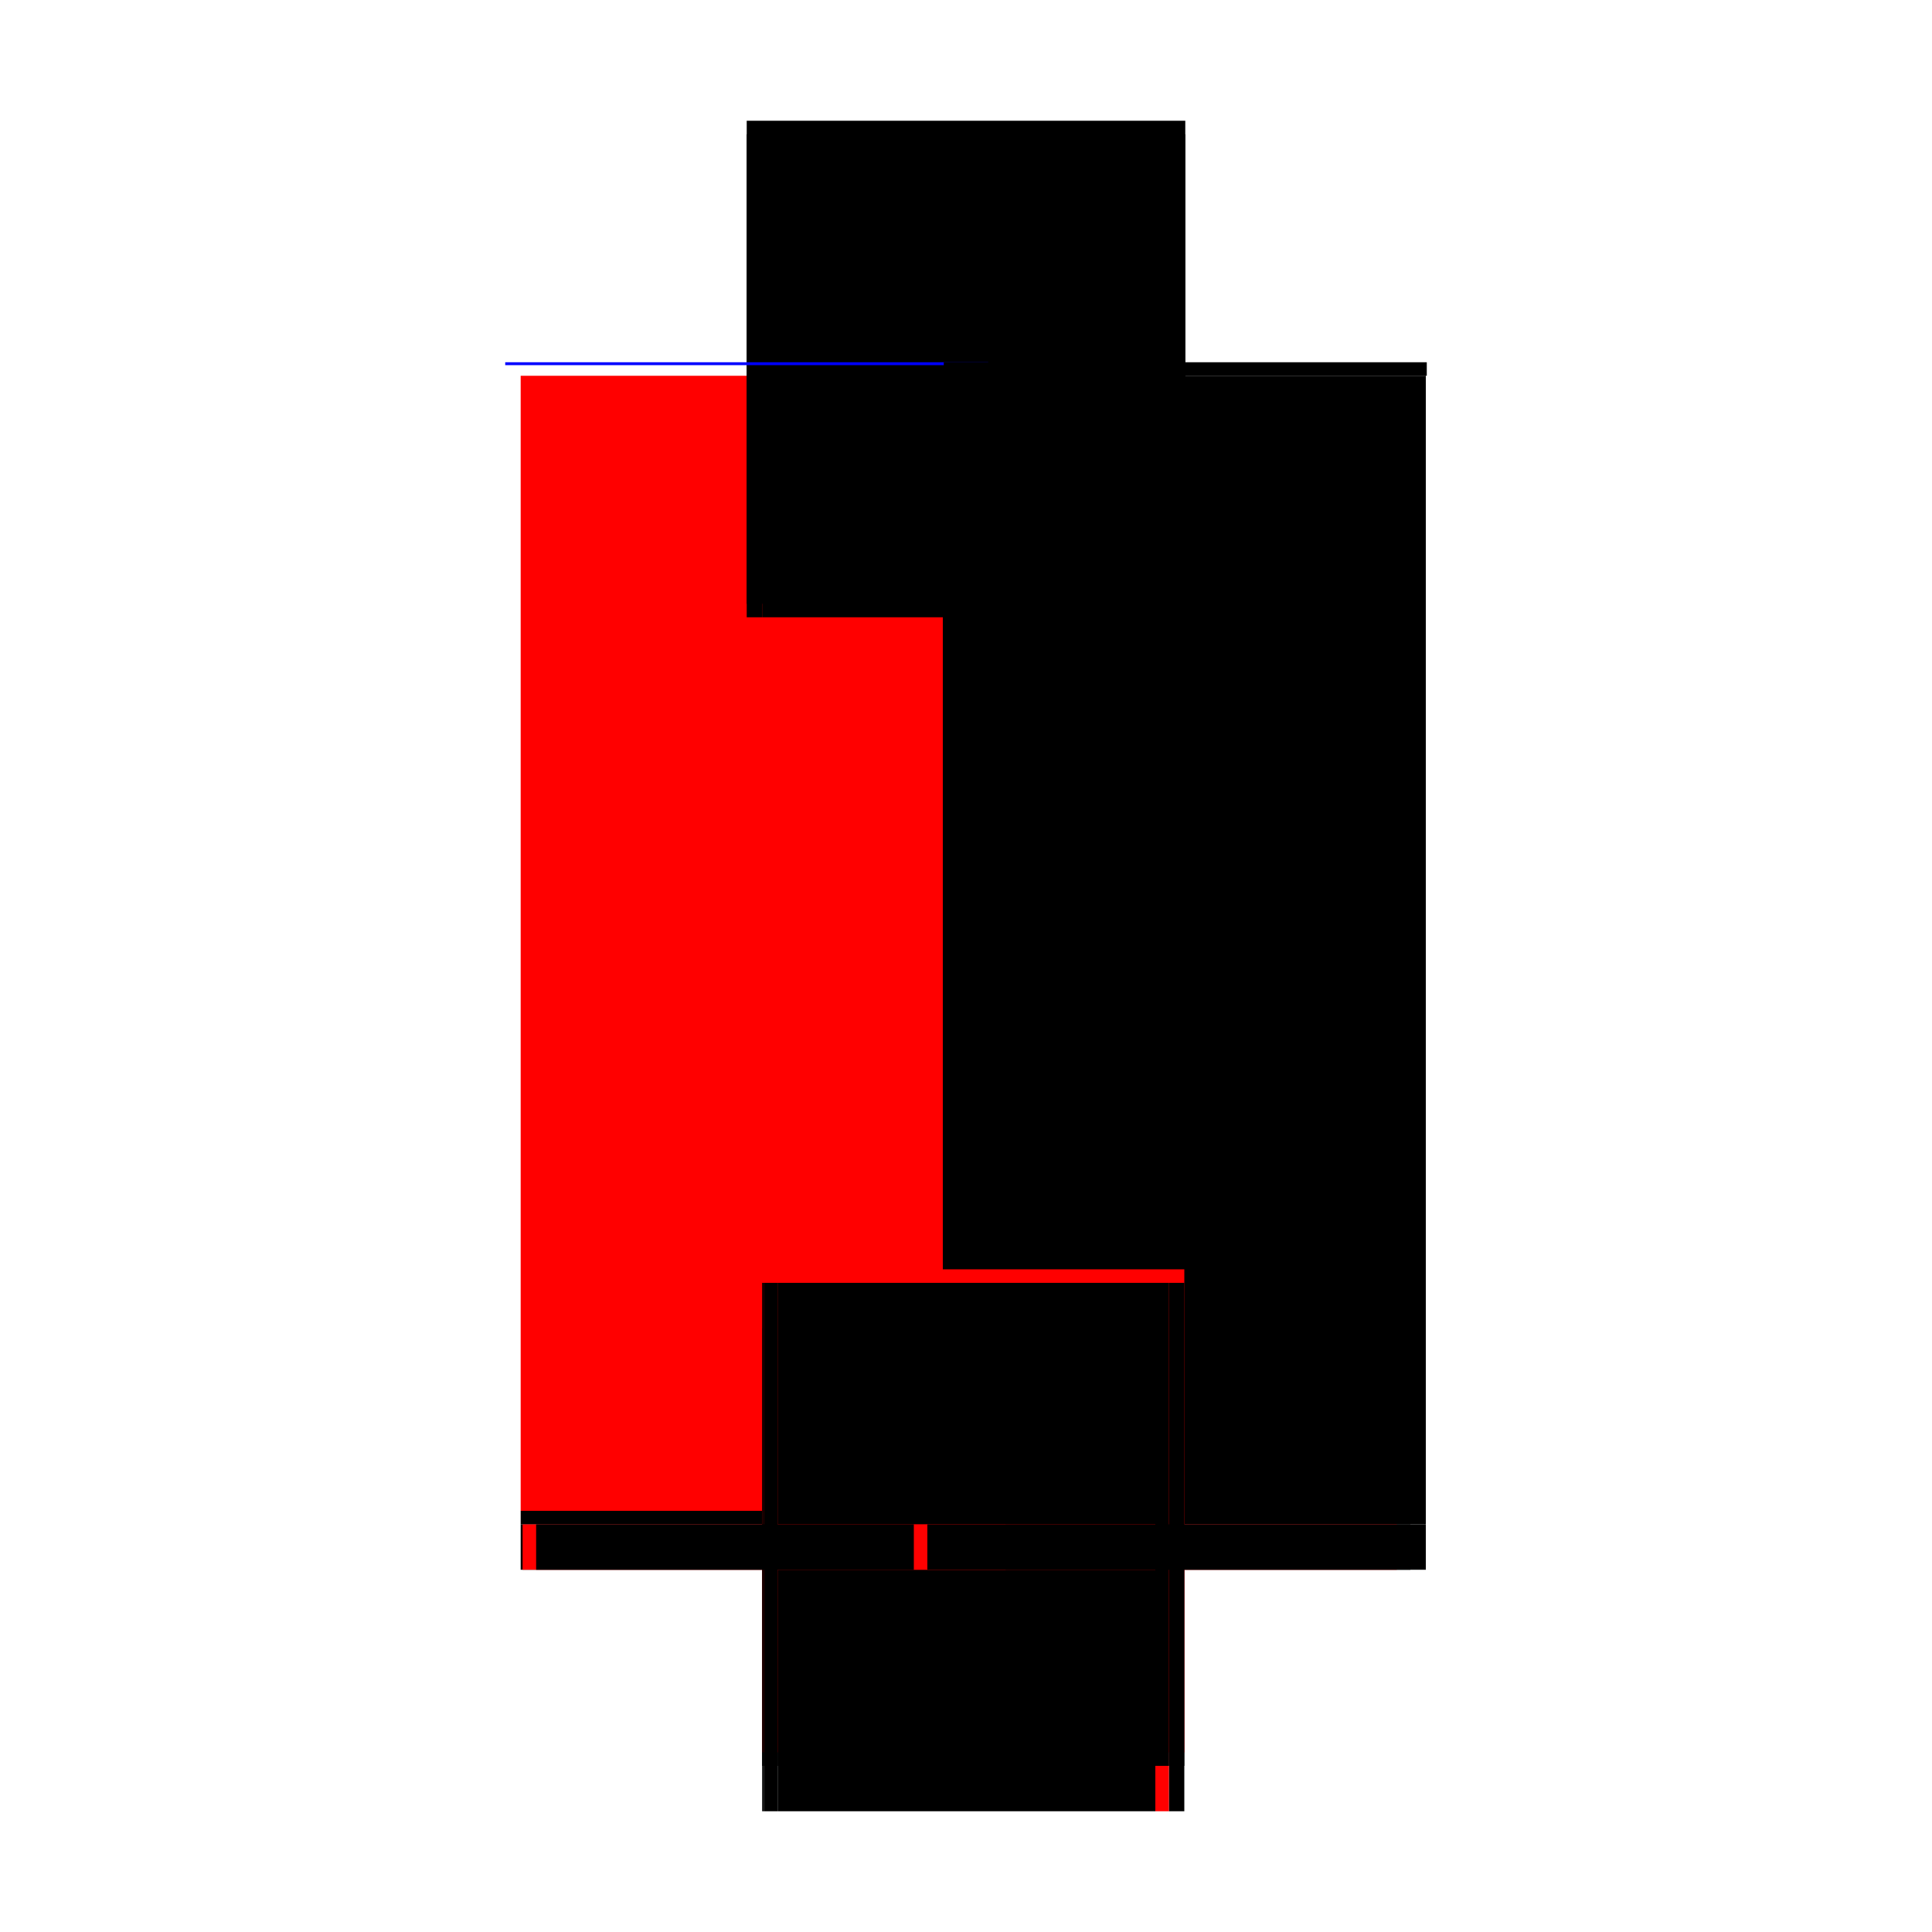
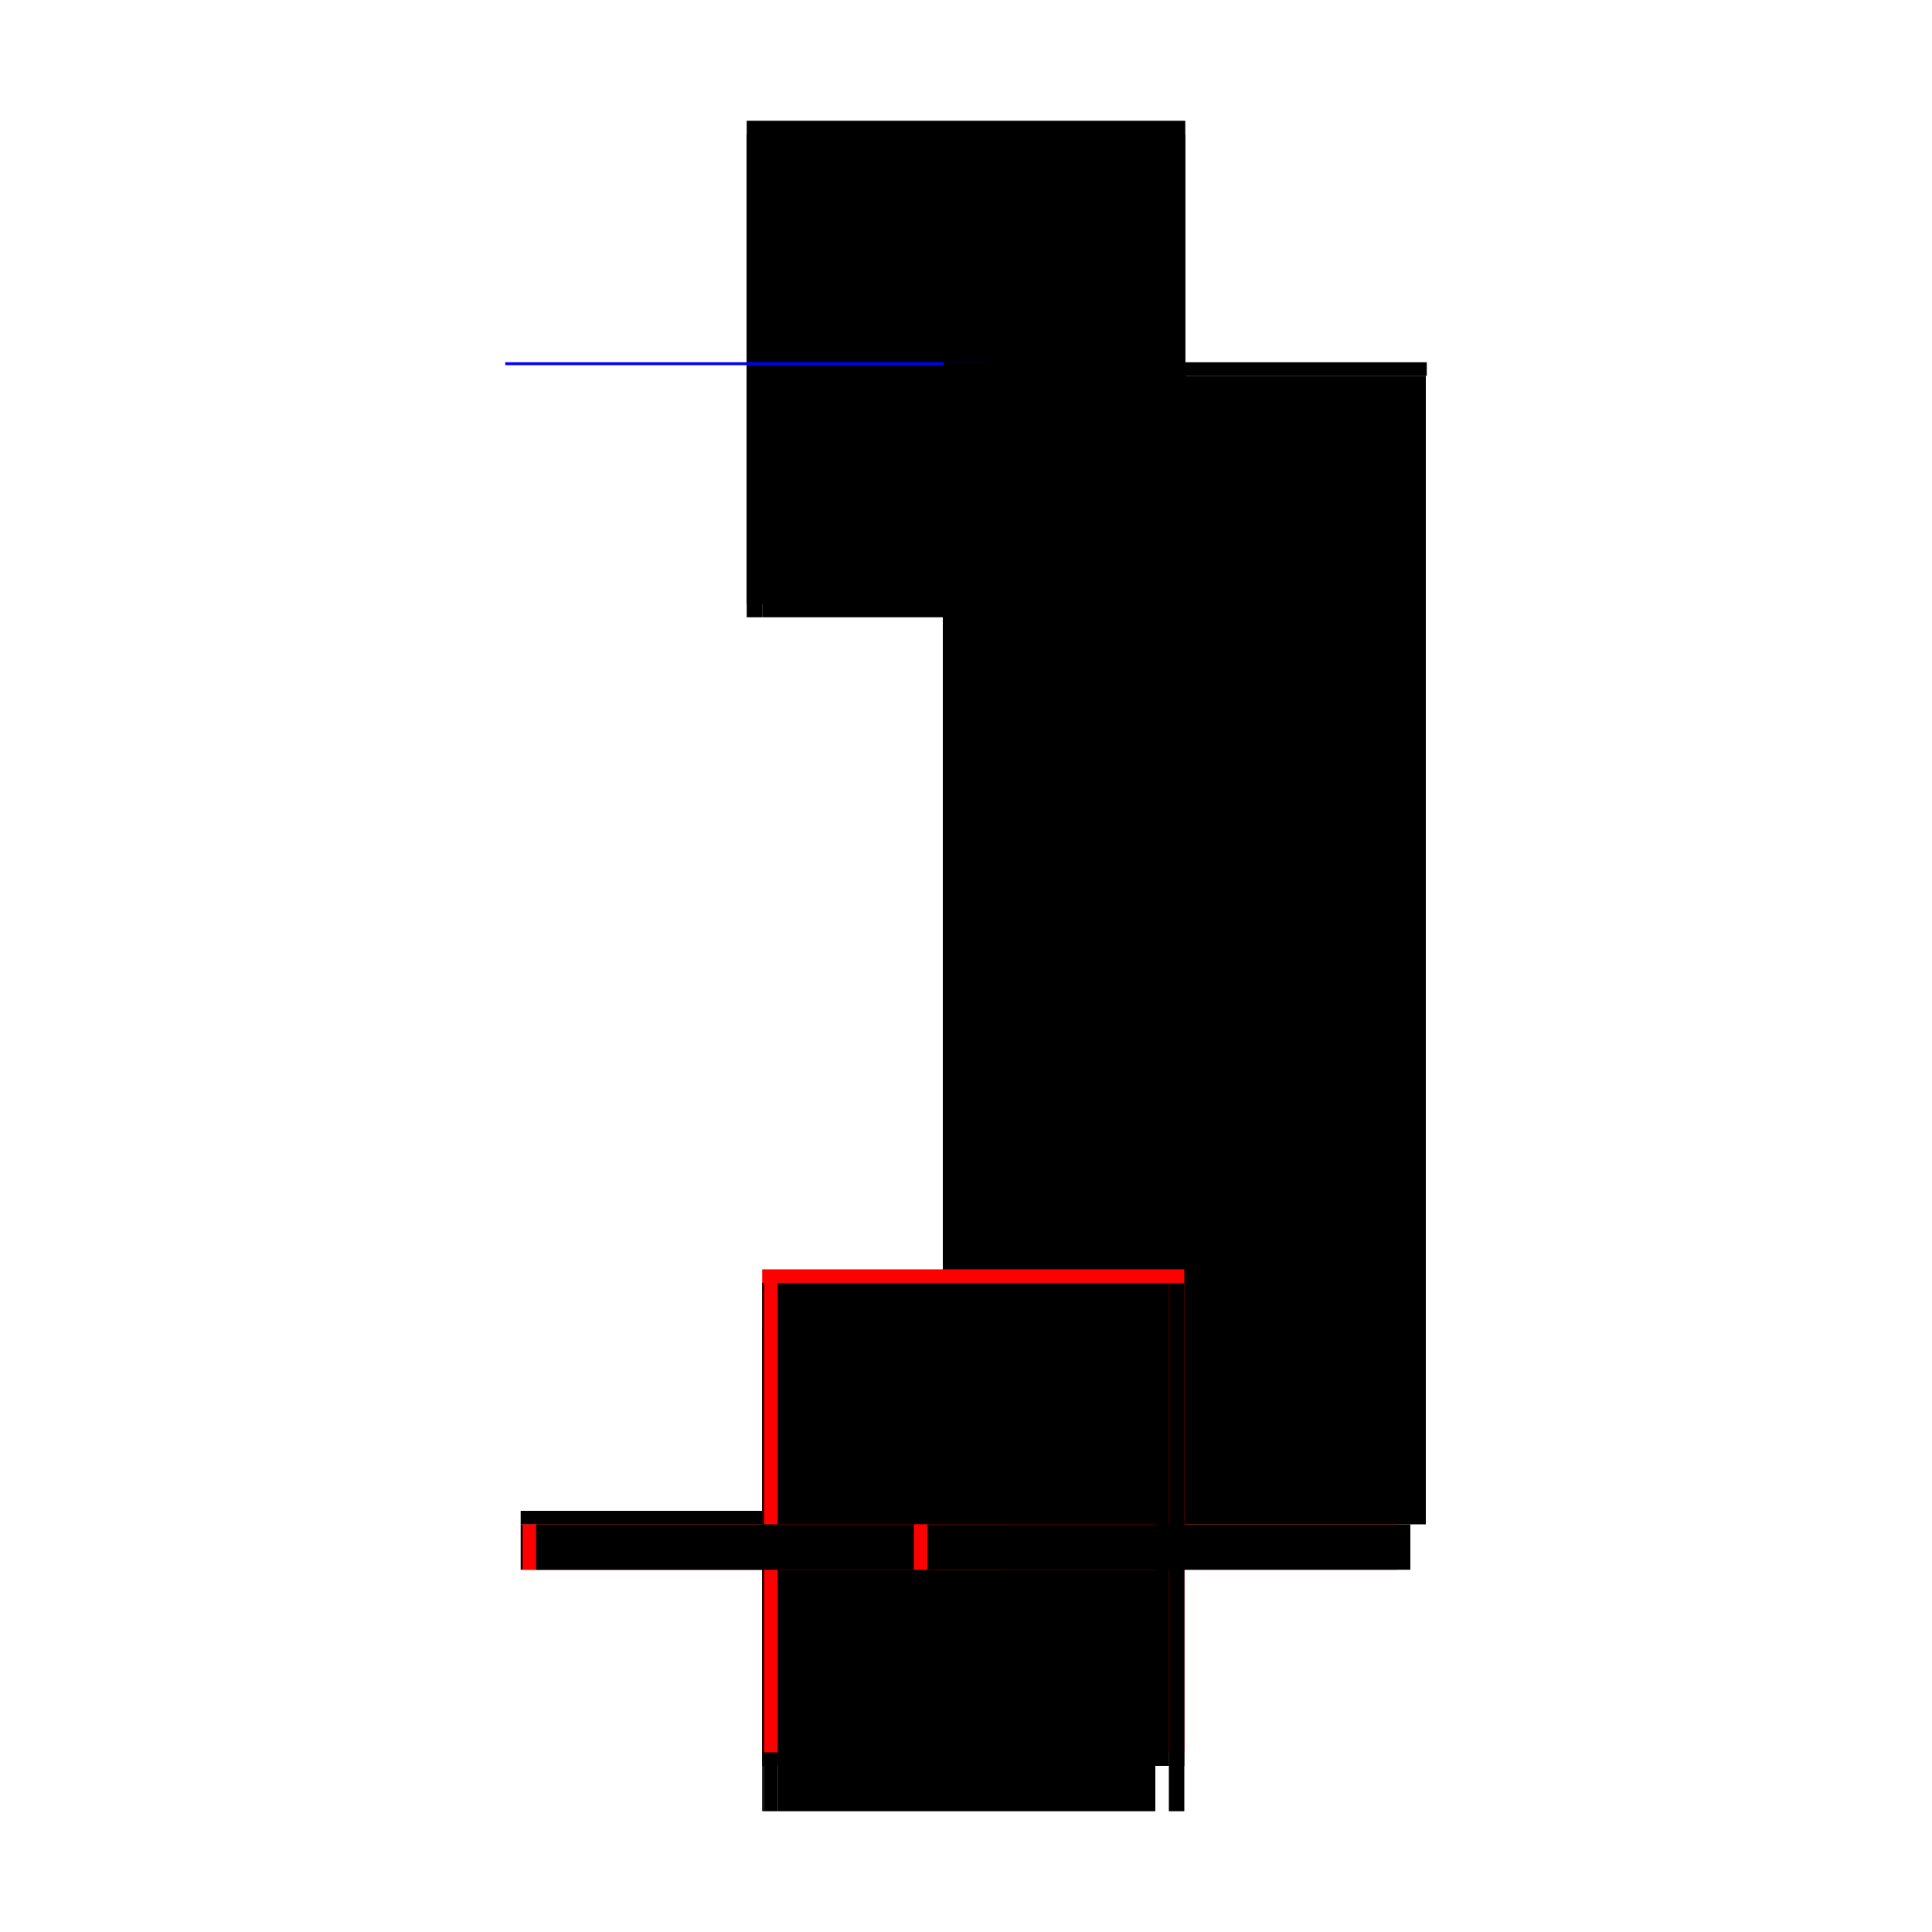
<svg xmlns="http://www.w3.org/2000/svg" baseProfile="full" height="100%" version="1.1" viewBox="-1,-1,2,2" width="100%">
  <defs>
    <style type="text/css">.vectorEffectClass {vector-effect: non-scaling-stroke;}</style>
  </defs>
-   <line class="vectorEffectClass" fill="none" stroke="red" stroke-width="0.5" x1="-0.211" x2="-0.211" y1="0.564" y2="-0.611" />
  <line class="vectorEffectClass" fill="none" stroke="black" stroke-width="0.5" x1="0.226" x2="0.226" y1="0.564" y2="-0.611" />
  <line class="vectorEffectClass" fill="none" stroke="black" stroke-width="0.5" x1="-0.227" x2="0.227" y1="-0.625" y2="-0.625" />
  <line class="vectorEffectClass" fill="none" stroke="black" stroke-width="0.5" x1="-0.211" x2="0.226" y1="-0.611" y2="-0.611" />
  <line class="vectorEffectClass" fill="none" stroke="black" stroke-width="0.5" x1="-0.195" x2="0.196" y1="0.625" y2="0.625" />
  <line class="vectorEffectClass" fill="none" stroke="black" stroke-width="0.5" x1="-0.211" x2="-0.211" y1="0.625" y2="0.578" />
-   <line class="vectorEffectClass" fill="none" stroke="black" stroke-width="0.5" x1="0.226" x2="0.226" y1="0.625" y2="0.578" />
  <line class="vectorEffectClass" fill="none" stroke="black" stroke-width="0.5" x1="-0.227" x2="-0.211" y1="-0.611" y2="-0.611" />
  <line class="vectorEffectClass" fill="none" stroke="black" stroke-width="0.5" x1="0.21" x2="0.226" y1="0.625" y2="0.625" />
  <line class="vectorEffectClass" fill="none" stroke="blue" stroke-width="0.5" x1="-0.227" x2="-0.227" y1="-0.622" y2="-0.625" />
  <line class="vectorEffectClass" fill="none" stroke="black" stroke-width="0.5" x1="0.227" x2="0.227" y1="-0.611" y2="-0.625" />
  <line class="vectorEffectClass" fill="none" stroke="black" stroke-width="0.5" x1="-0.211" x2="-0.211" y1="0.578" y2="0.564" />
  <line class="vectorEffectClass" fill="none" stroke="black" stroke-width="0.5" x1="0.226" x2="0.226" y1="0.578" y2="0.564" />
  <line class="vectorEffectClass" fill="none" stroke="black" stroke-width="0.5" x1="-0.209" x2="-0.195" y1="0.625" y2="0.625" />
-   <line class="vectorEffectClass" fill="none" stroke="red" stroke-width="0.5" x1="0.196" x2="0.21" y1="0.625" y2="0.625" />
  <line class="vectorEffectClass" fill="none" stroke="black" stroke-width="0.5" x1="-0.211" x2="-0.209" y1="0.625" y2="0.625" />
  <line class="vectorEffectClass" fill="none" stroke="black" stroke-width="0.5" x1="0.226" x2="0.227" y1="-0.611" y2="-0.611" />
  <line class="vectorEffectClass" fill="none" stroke="red" stroke-dasharray="5.0 5.0" stroke-width="0.5" x1="-0.211" x2="0.226" y1="0.564" y2="0.564" />
  <line class="vectorEffectClass" fill="none" stroke="black" stroke-dasharray="5.0 5.0" stroke-width="0.5" x1="-0.195" x2="0.196" y1="0.578" y2="0.578" />
  <line class="vectorEffectClass" fill="none" stroke="red" stroke-dasharray="5.0 5.0" stroke-width="0.5" x1="-0.209" x2="-0.209" y1="0.625" y2="0.578" />
  <line class="vectorEffectClass" fill="none" stroke="black" stroke-dasharray="5.0 5.0" stroke-width="0.5" x1="-0.195" x2="-0.195" y1="0.625" y2="0.578" />
  <line class="vectorEffectClass" fill="none" stroke="red" stroke-dasharray="5.0 5.0" stroke-width="0.5" x1="0.196" x2="0.196" y1="0.625" y2="0.578" />
  <line class="vectorEffectClass" fill="none" stroke="black" stroke-dasharray="5.0 5.0" stroke-width="0.5" x1="0.21" x2="0.21" y1="0.625" y2="0.578" />
  <line class="vectorEffectClass" fill="none" stroke="black" stroke-dasharray="5.0 5.0" stroke-width="0.5" x1="0.21" x2="0.226" y1="0.578" y2="0.578" />
-   <line class="vectorEffectClass" fill="none" stroke="black" stroke-dasharray="5.0 5.0" stroke-width="0.5" x1="-0.209" x2="-0.195" y1="0.578" y2="0.578" />
  <line class="vectorEffectClass" fill="none" stroke="black" stroke-dasharray="5.0 5.0" stroke-width="0.5" x1="0.196" x2="0.21" y1="0.578" y2="0.578" />
  <line class="vectorEffectClass" fill="none" stroke="black" stroke-dasharray="5.0 5.0" stroke-width="0.5" x1="-0.211" x2="-0.209" y1="0.578" y2="0.578" />
</svg>